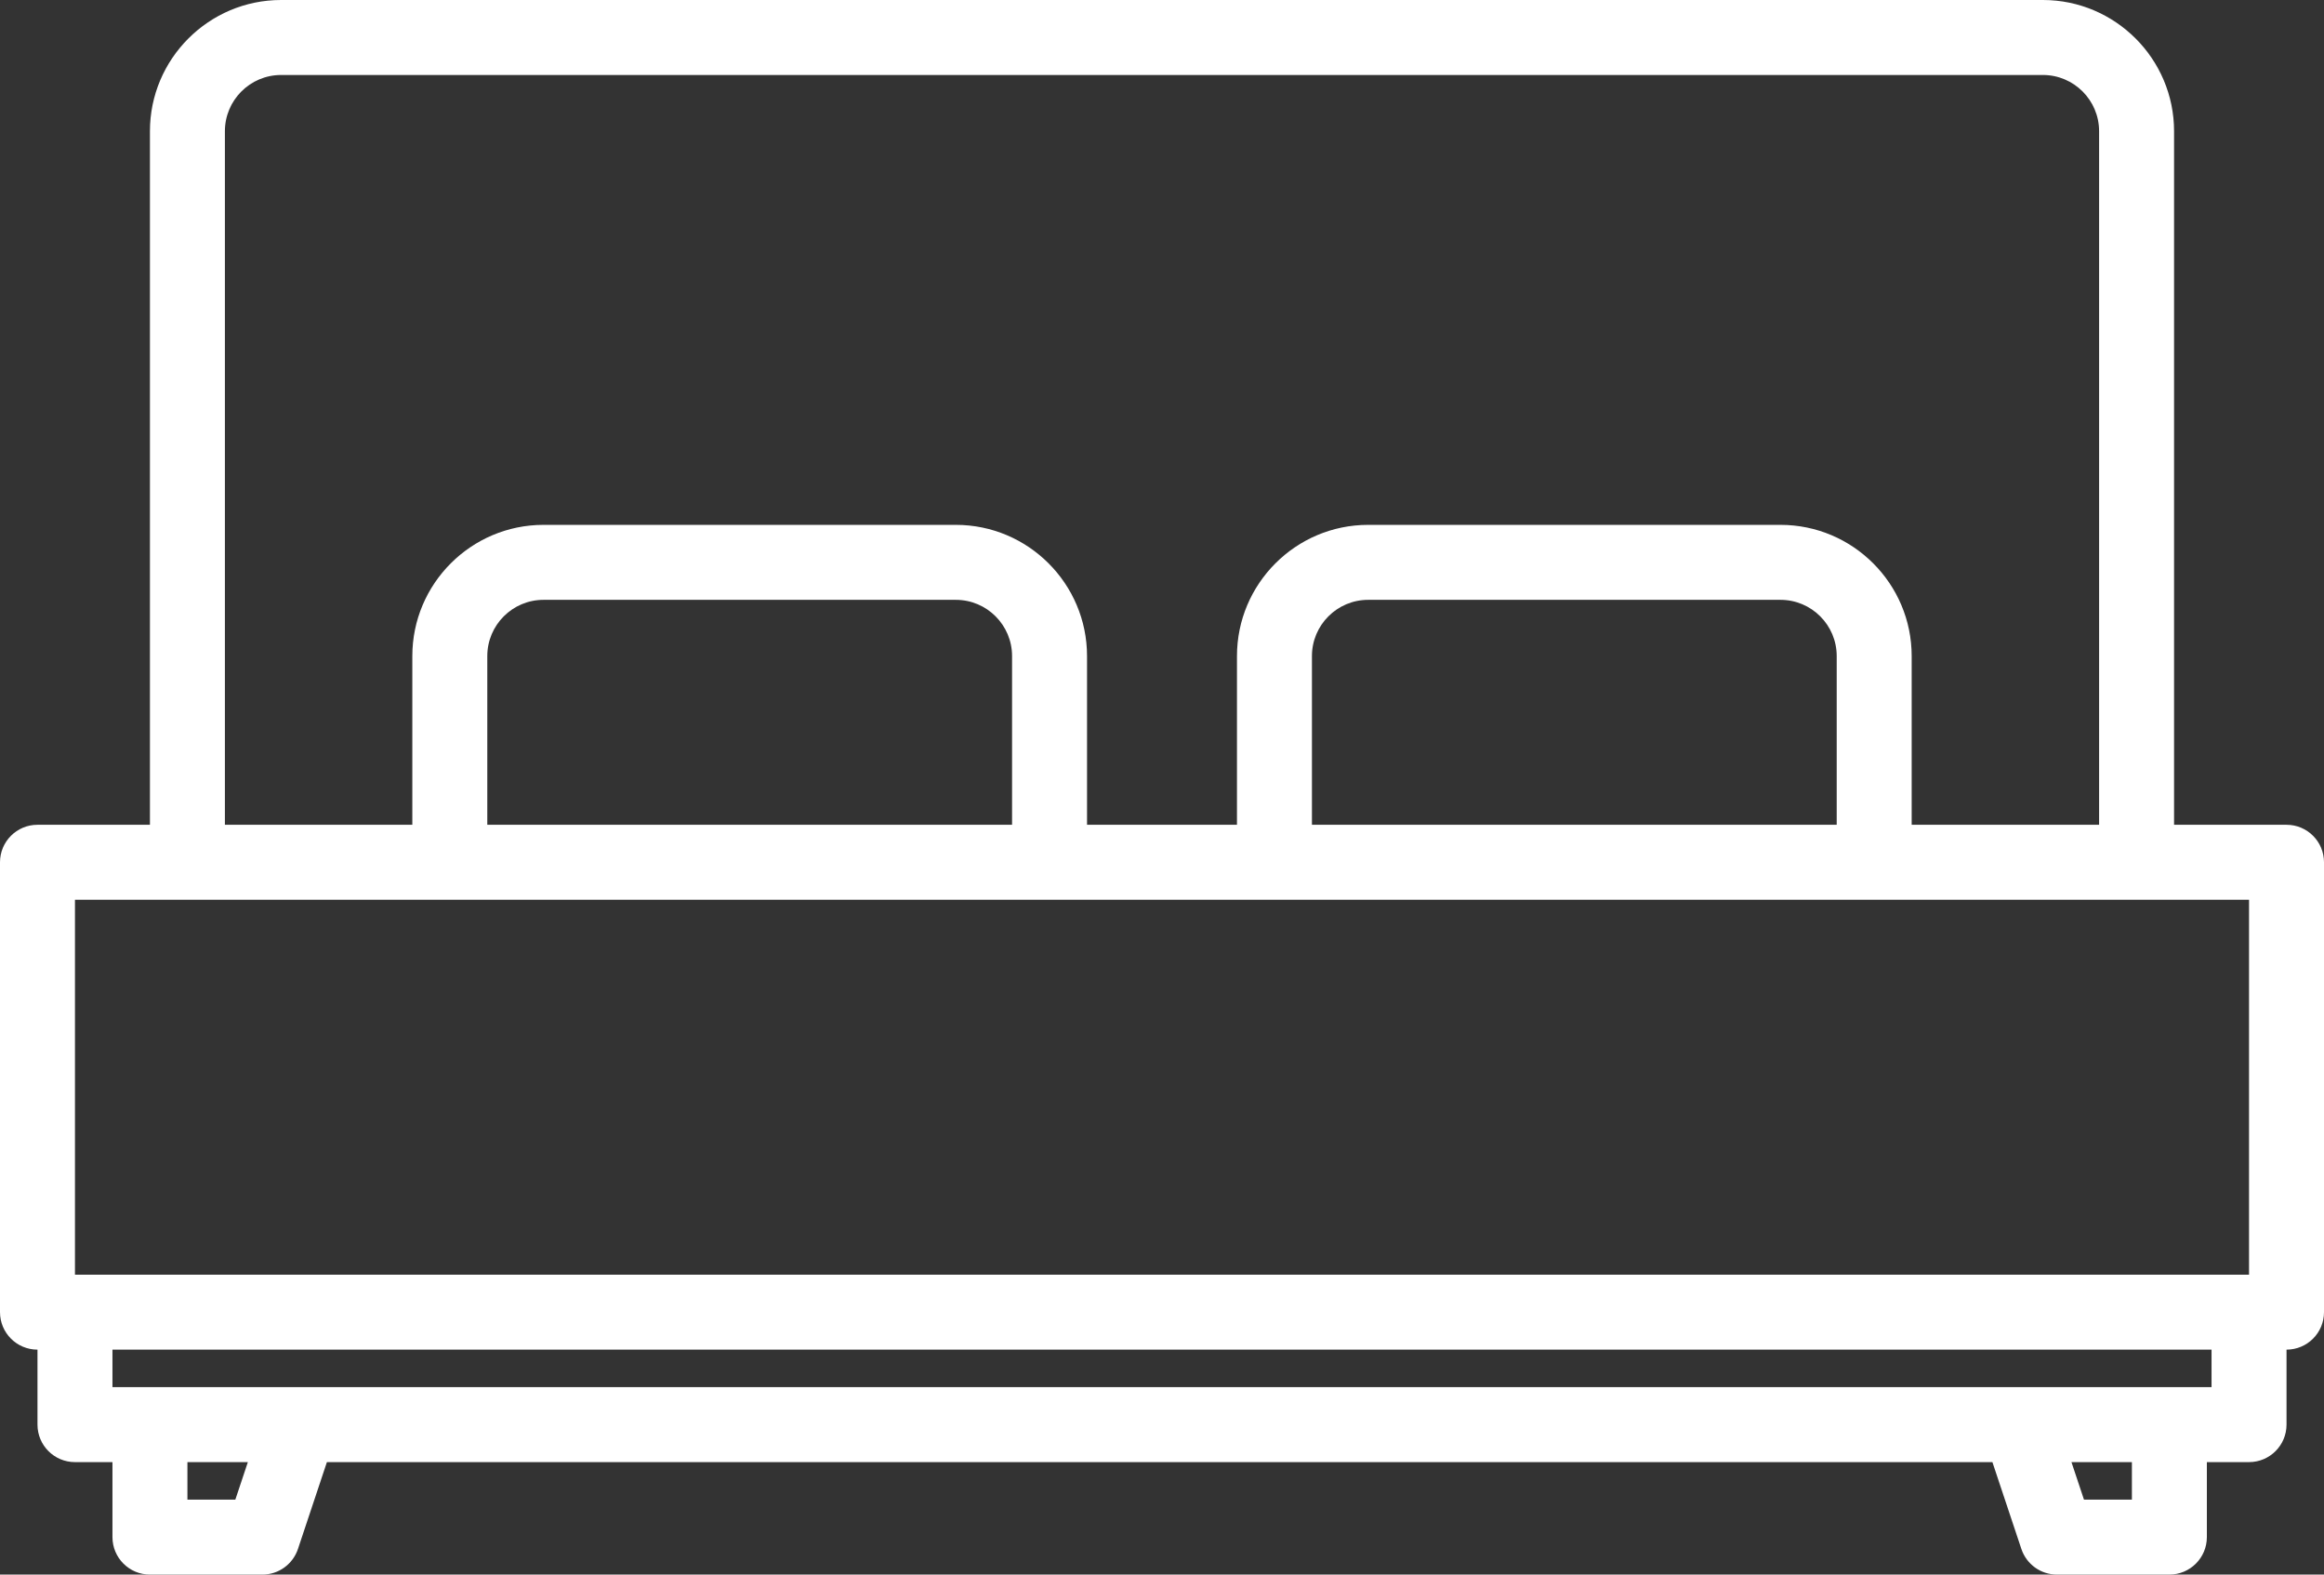
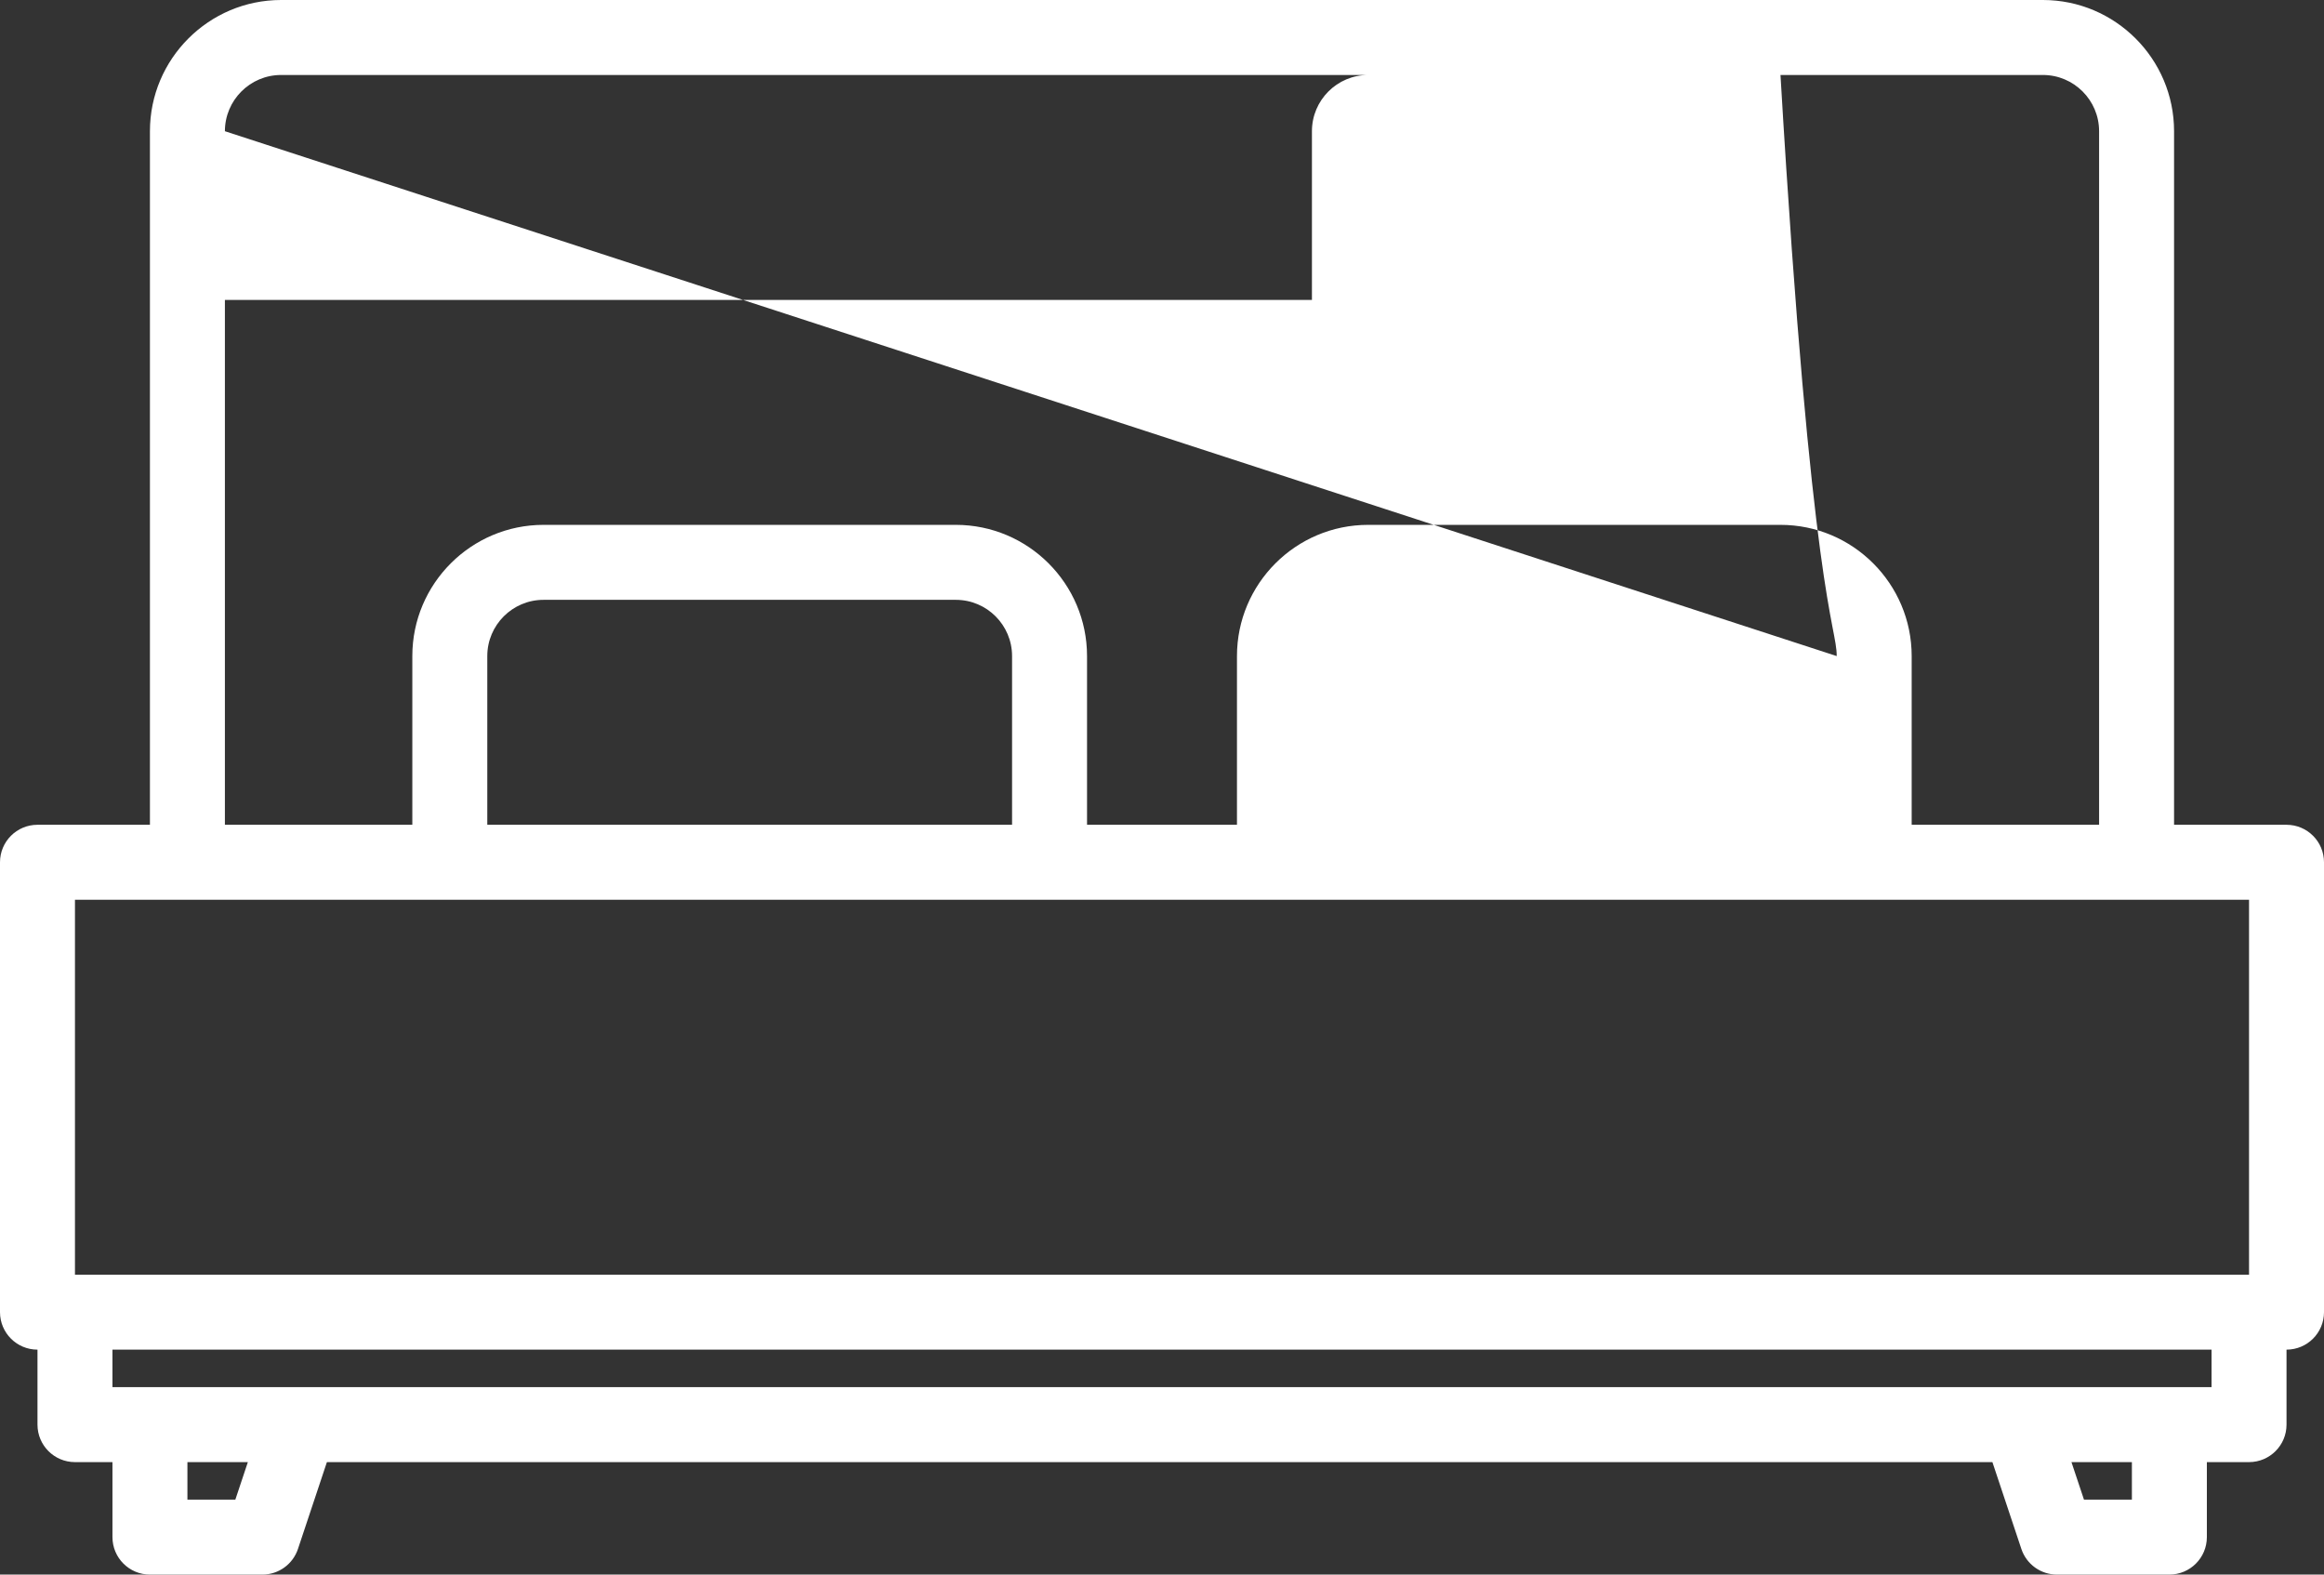
<svg xmlns="http://www.w3.org/2000/svg" fill="#ffffff" height="336" preserveAspectRatio="xMidYMid meet" version="1" viewBox="8.0 88.0 496.0 336.0" width="496" zoomAndPan="magnify">
  <rect x="8.0" y="88.0" width="496.0" height="336.0" fill="#333333" stroke="none" />
  <g id="change1_1">
-     <path d="M496,264h-24V116c0-15.44-12.56-28-28-28H68c-15.44,0-28,12.56-28,28v148H16c-4.42,0-8,3.58-8,8v96c0,4.42,3.58,8,8,8v16 c0,4.42,3.58,8,8,8h8v16c0,4.42,3.58,8,8,8h24c3.44,0,6.5-2.2,7.59-5.47L77.77,400h355.46l6.18,18.53 c1.09,3.27,4.15,5.47,7.59,5.47h24c4.42,0,8-3.58,8-8v-16h9c4.42,0,8-3.58,8-8v-16c4.42,0,8-3.58,8-8v-96 C504,267.58,500.42,264,496,264z M56,116c0-6.62,5.38-12,12-12h376c6.62,0,12,5.38,12,12v148h-40v-36c0-15.44-12.56-28-28-28h-88 c-15.44,0-28,12.56-28,28v36h-32v-36c0-15.44-12.56-28-28-28h-88c-15.44,0-28,12.56-28,28v36H56V116z M400,228v36H288v-36 c0-6.62,5.38-12,12-12h88C394.62,216,400,221.38,400,228z M224,228v36H112v-36c0-6.62,5.38-12,12-12h88 C218.62,216,224,221.38,224,228z M58.23,408H48v-8h12.9L58.23,408z M463,408h-10.23l-2.67-8H463V408z M480,384H32v-8h448V384z M488,360H24v-80h464V360z" fill="inherit" />
+     <path d="M496,264h-24V116c0-15.44-12.56-28-28-28H68c-15.44,0-28,12.56-28,28v148H16c-4.42,0-8,3.58-8,8v96c0,4.42,3.58,8,8,8v16 c0,4.42,3.58,8,8,8h8v16c0,4.42,3.58,8,8,8h24c3.44,0,6.5-2.2,7.59-5.47L77.77,400h355.46l6.18,18.53 c1.09,3.27,4.15,5.47,7.59,5.47h24c4.42,0,8-3.58,8-8v-16h9c4.42,0,8-3.58,8-8v-16c4.42,0,8-3.58,8-8v-96 C504,267.58,500.42,264,496,264z M56,116c0-6.62,5.38-12,12-12h376c6.62,0,12,5.38,12,12v148h-40v-36c0-15.44-12.56-28-28-28h-88 c-15.44,0-28,12.56-28,28v36h-32v-36c0-15.44-12.56-28-28-28h-88c-15.44,0-28,12.56-28,28v36H56V116z v36H288v-36 c0-6.62,5.38-12,12-12h88C394.62,216,400,221.38,400,228z M224,228v36H112v-36c0-6.62,5.38-12,12-12h88 C218.62,216,224,221.38,224,228z M58.23,408H48v-8h12.9L58.23,408z M463,408h-10.23l-2.67-8H463V408z M480,384H32v-8h448V384z M488,360H24v-80h464V360z" fill="inherit" />
  </g>
</svg>